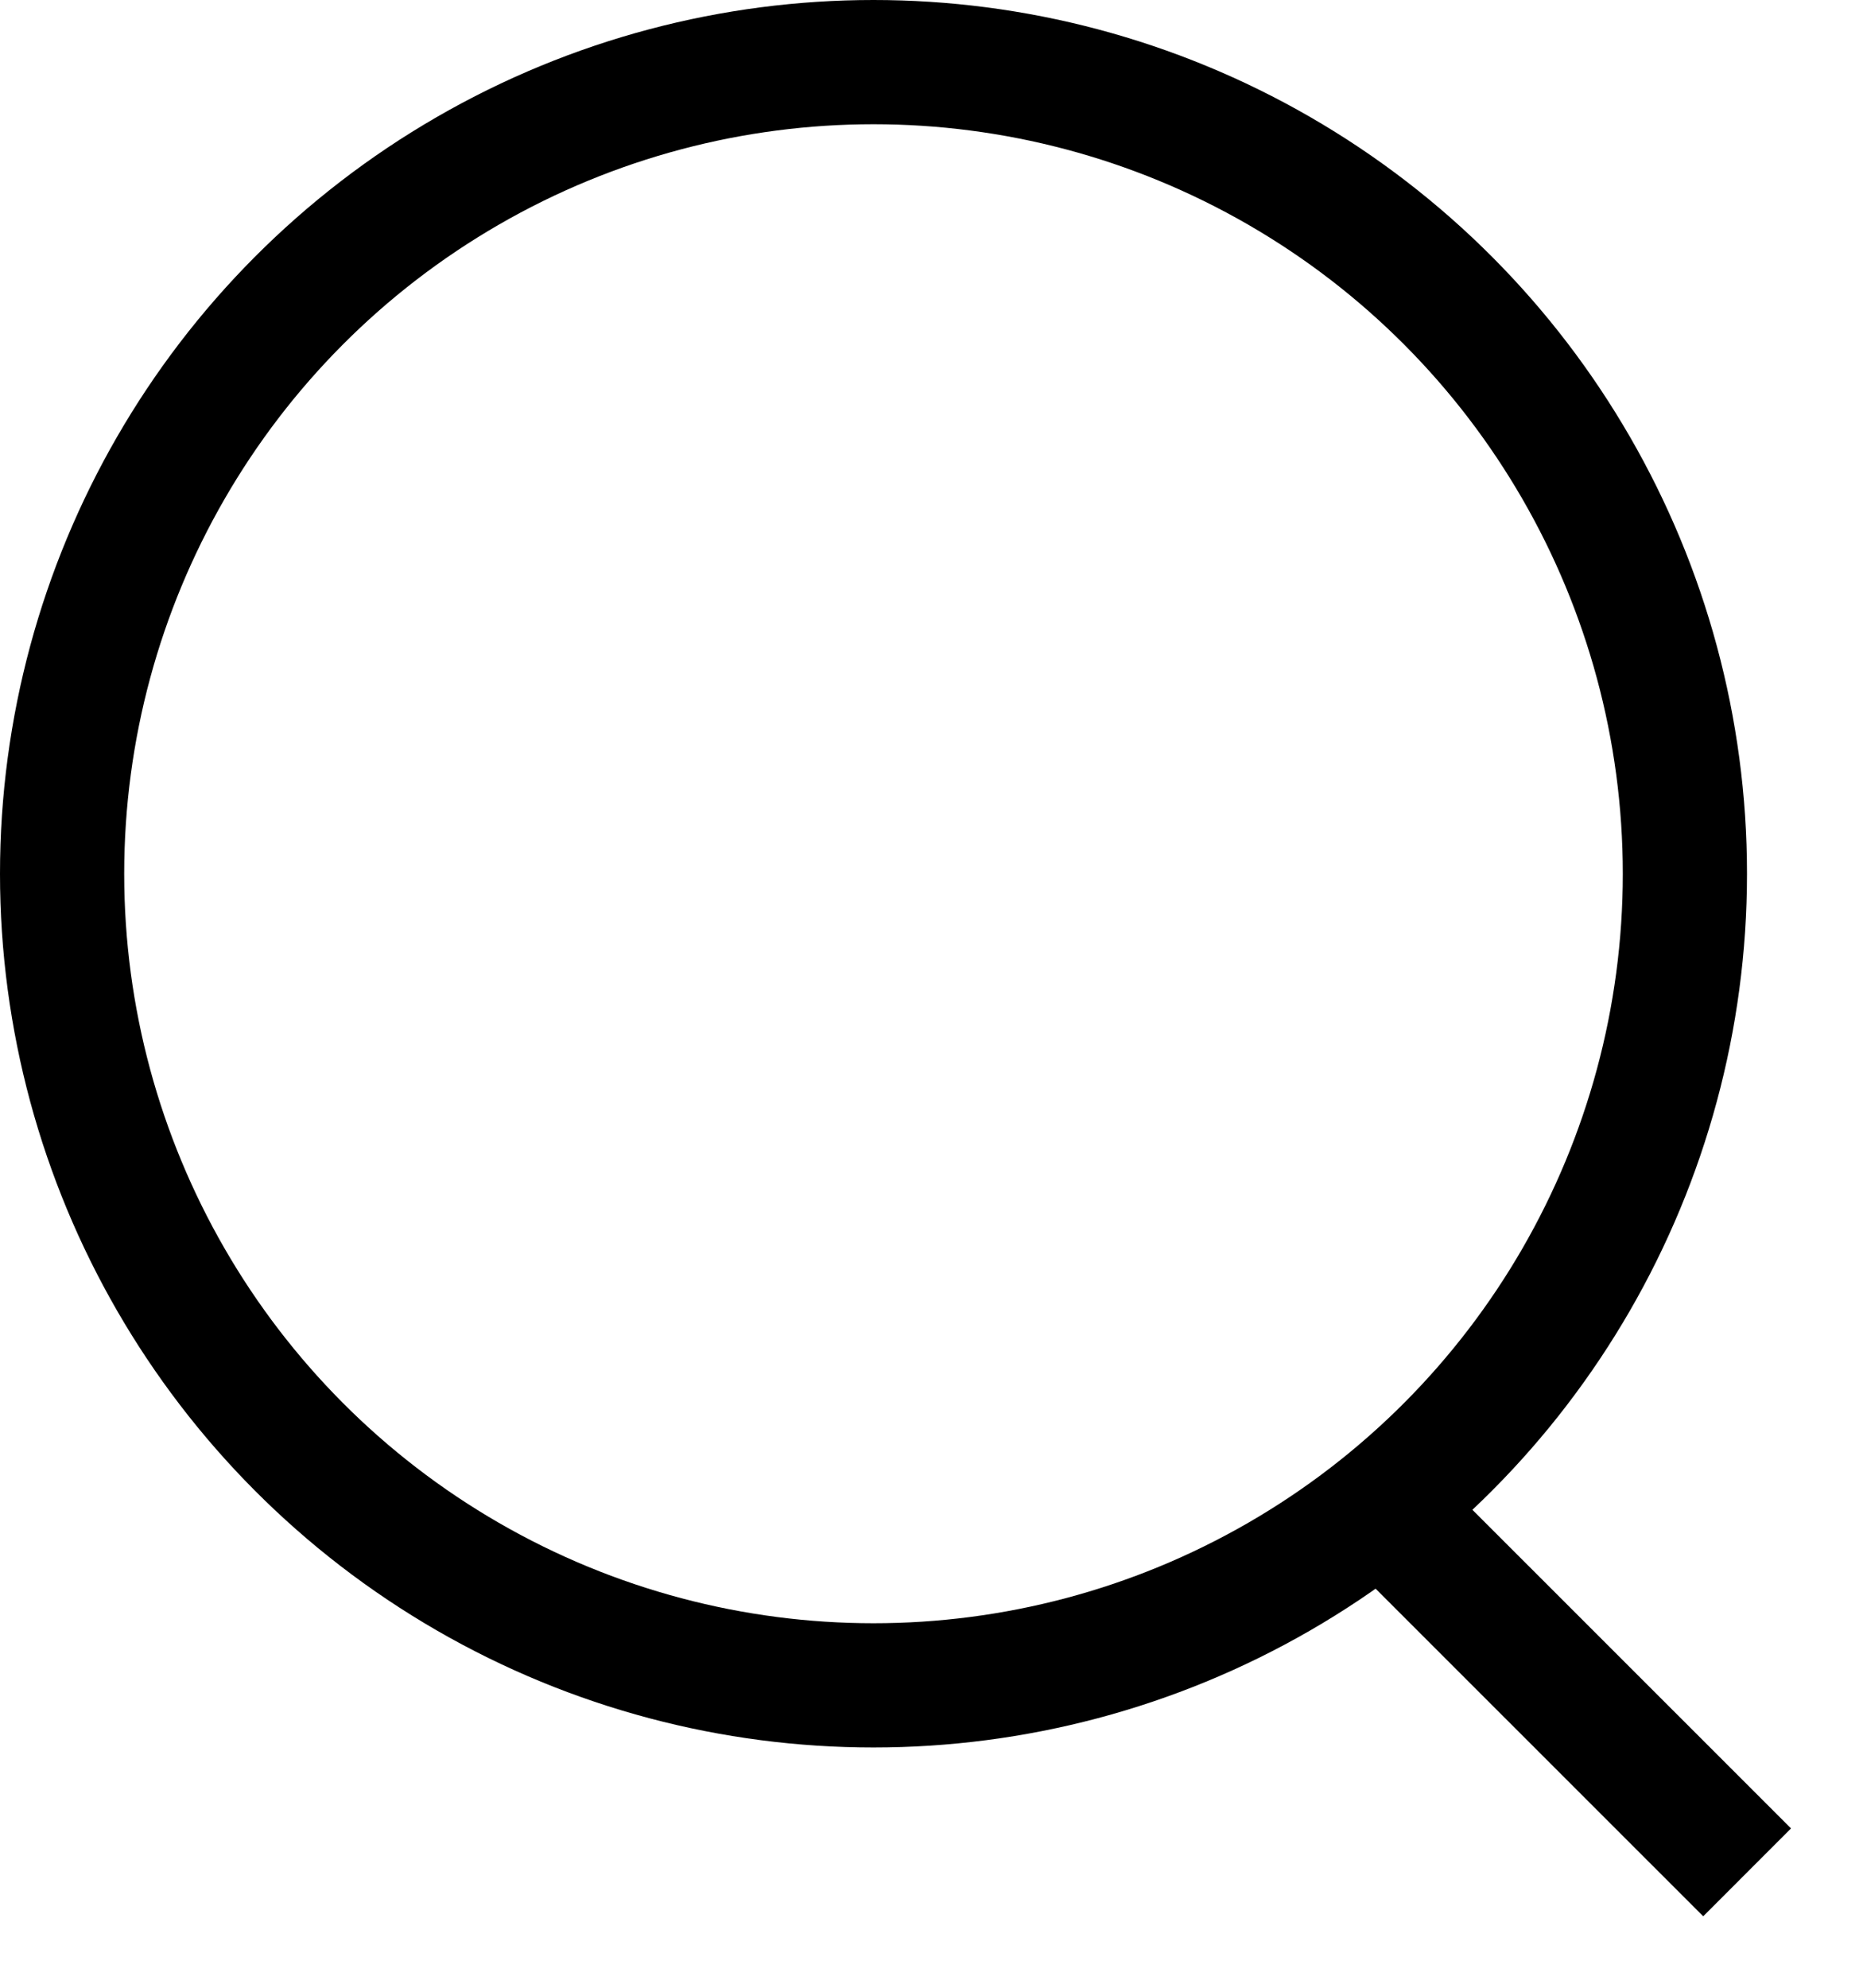
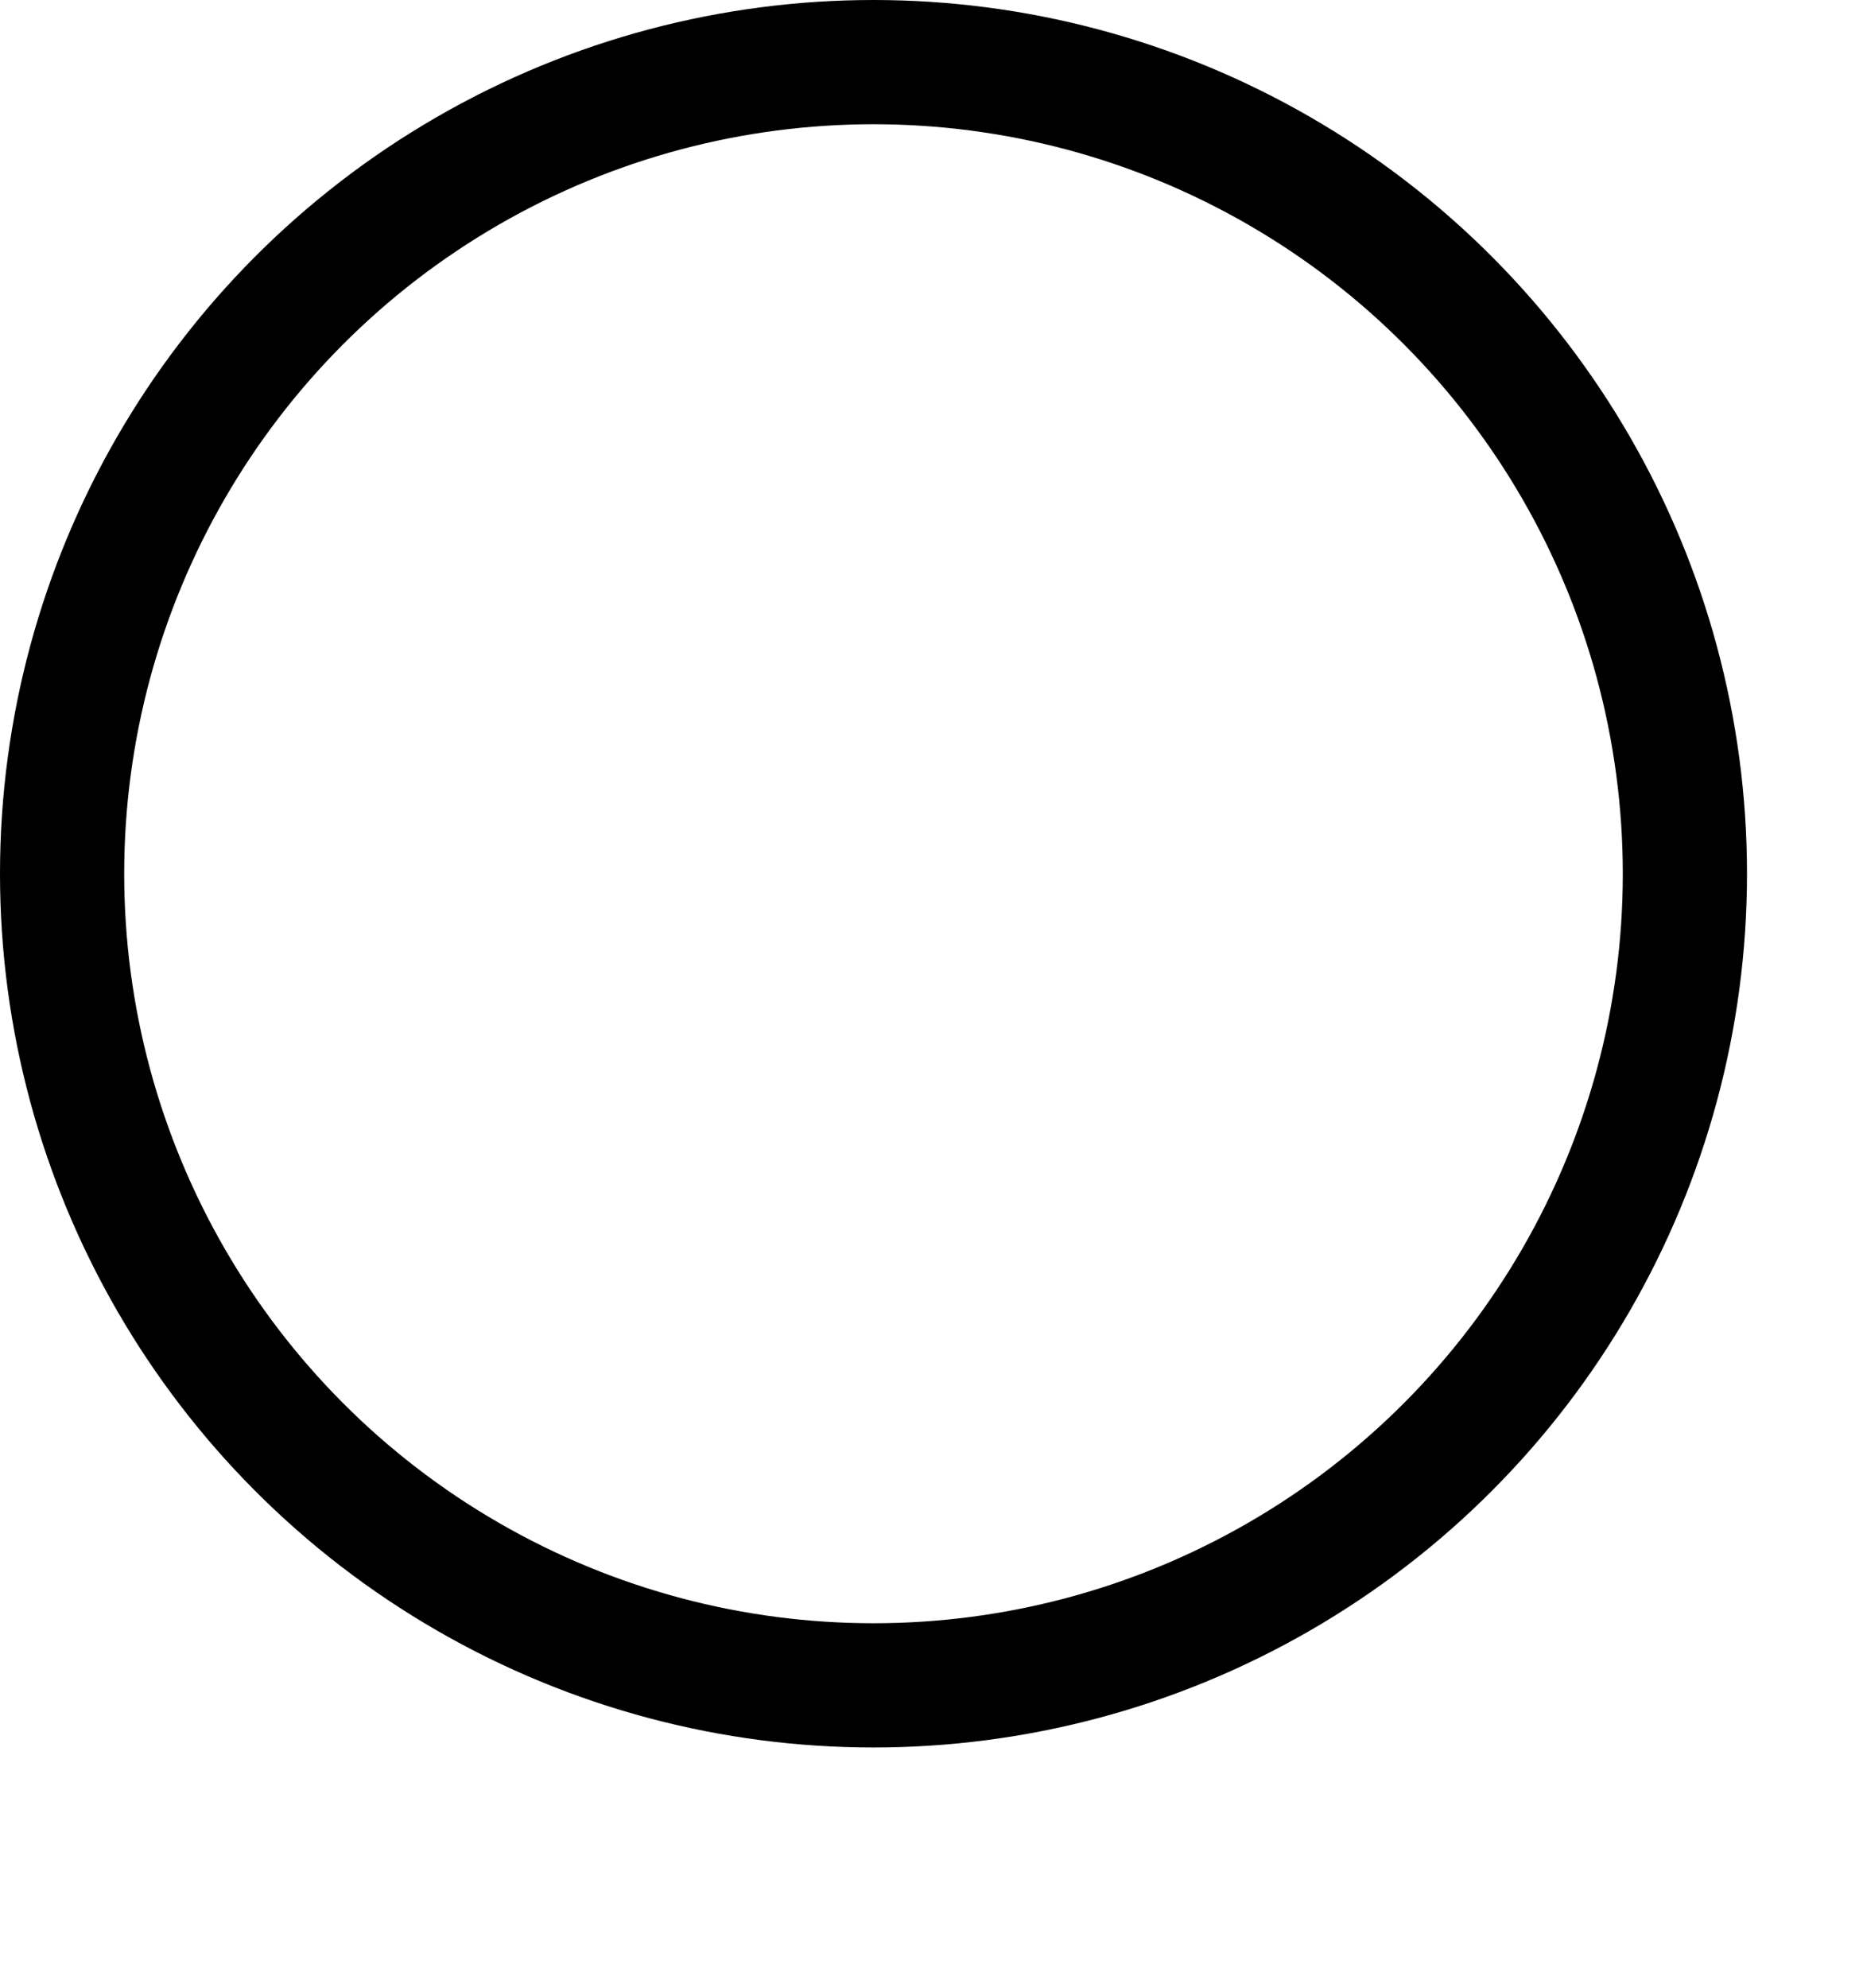
<svg xmlns="http://www.w3.org/2000/svg" width="15" height="16" viewBox="0 0 15 16" fill="none">
  <circle cx="7.033" cy="7.033" r="6.533" stroke="black" />
-   <path d="M11.052 12.057L14.067 15.071" stroke="black" />
</svg>